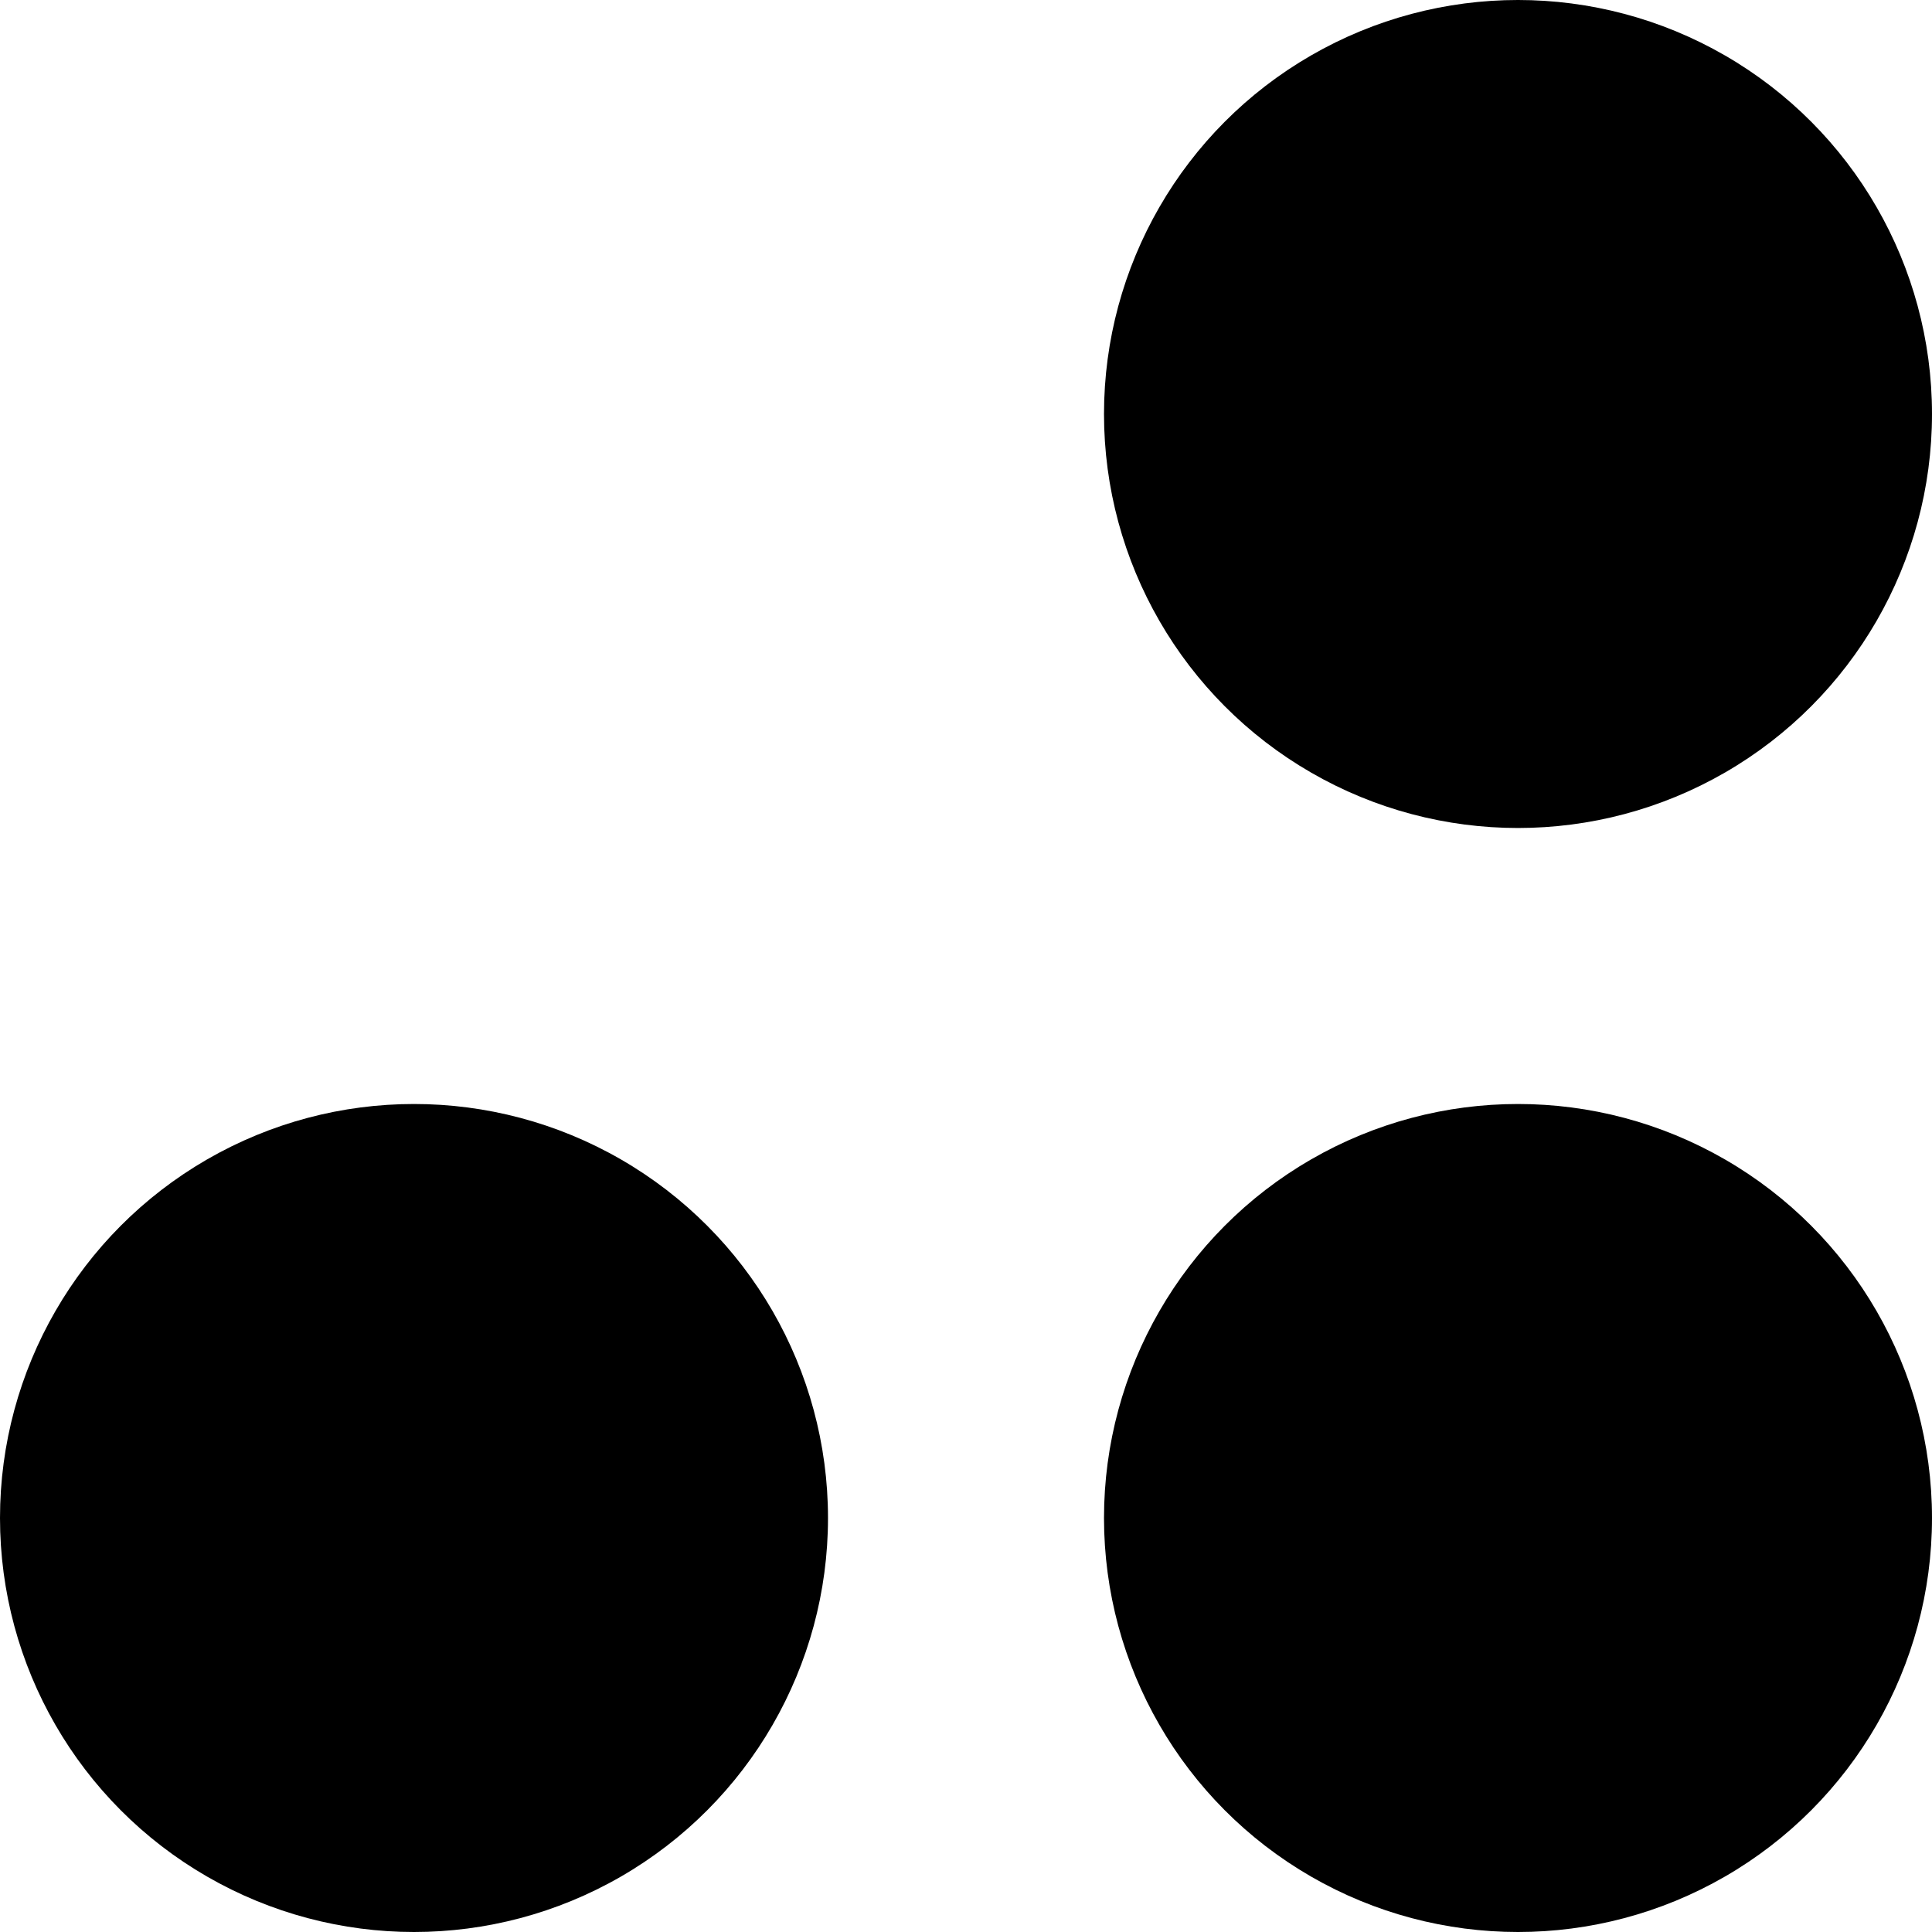
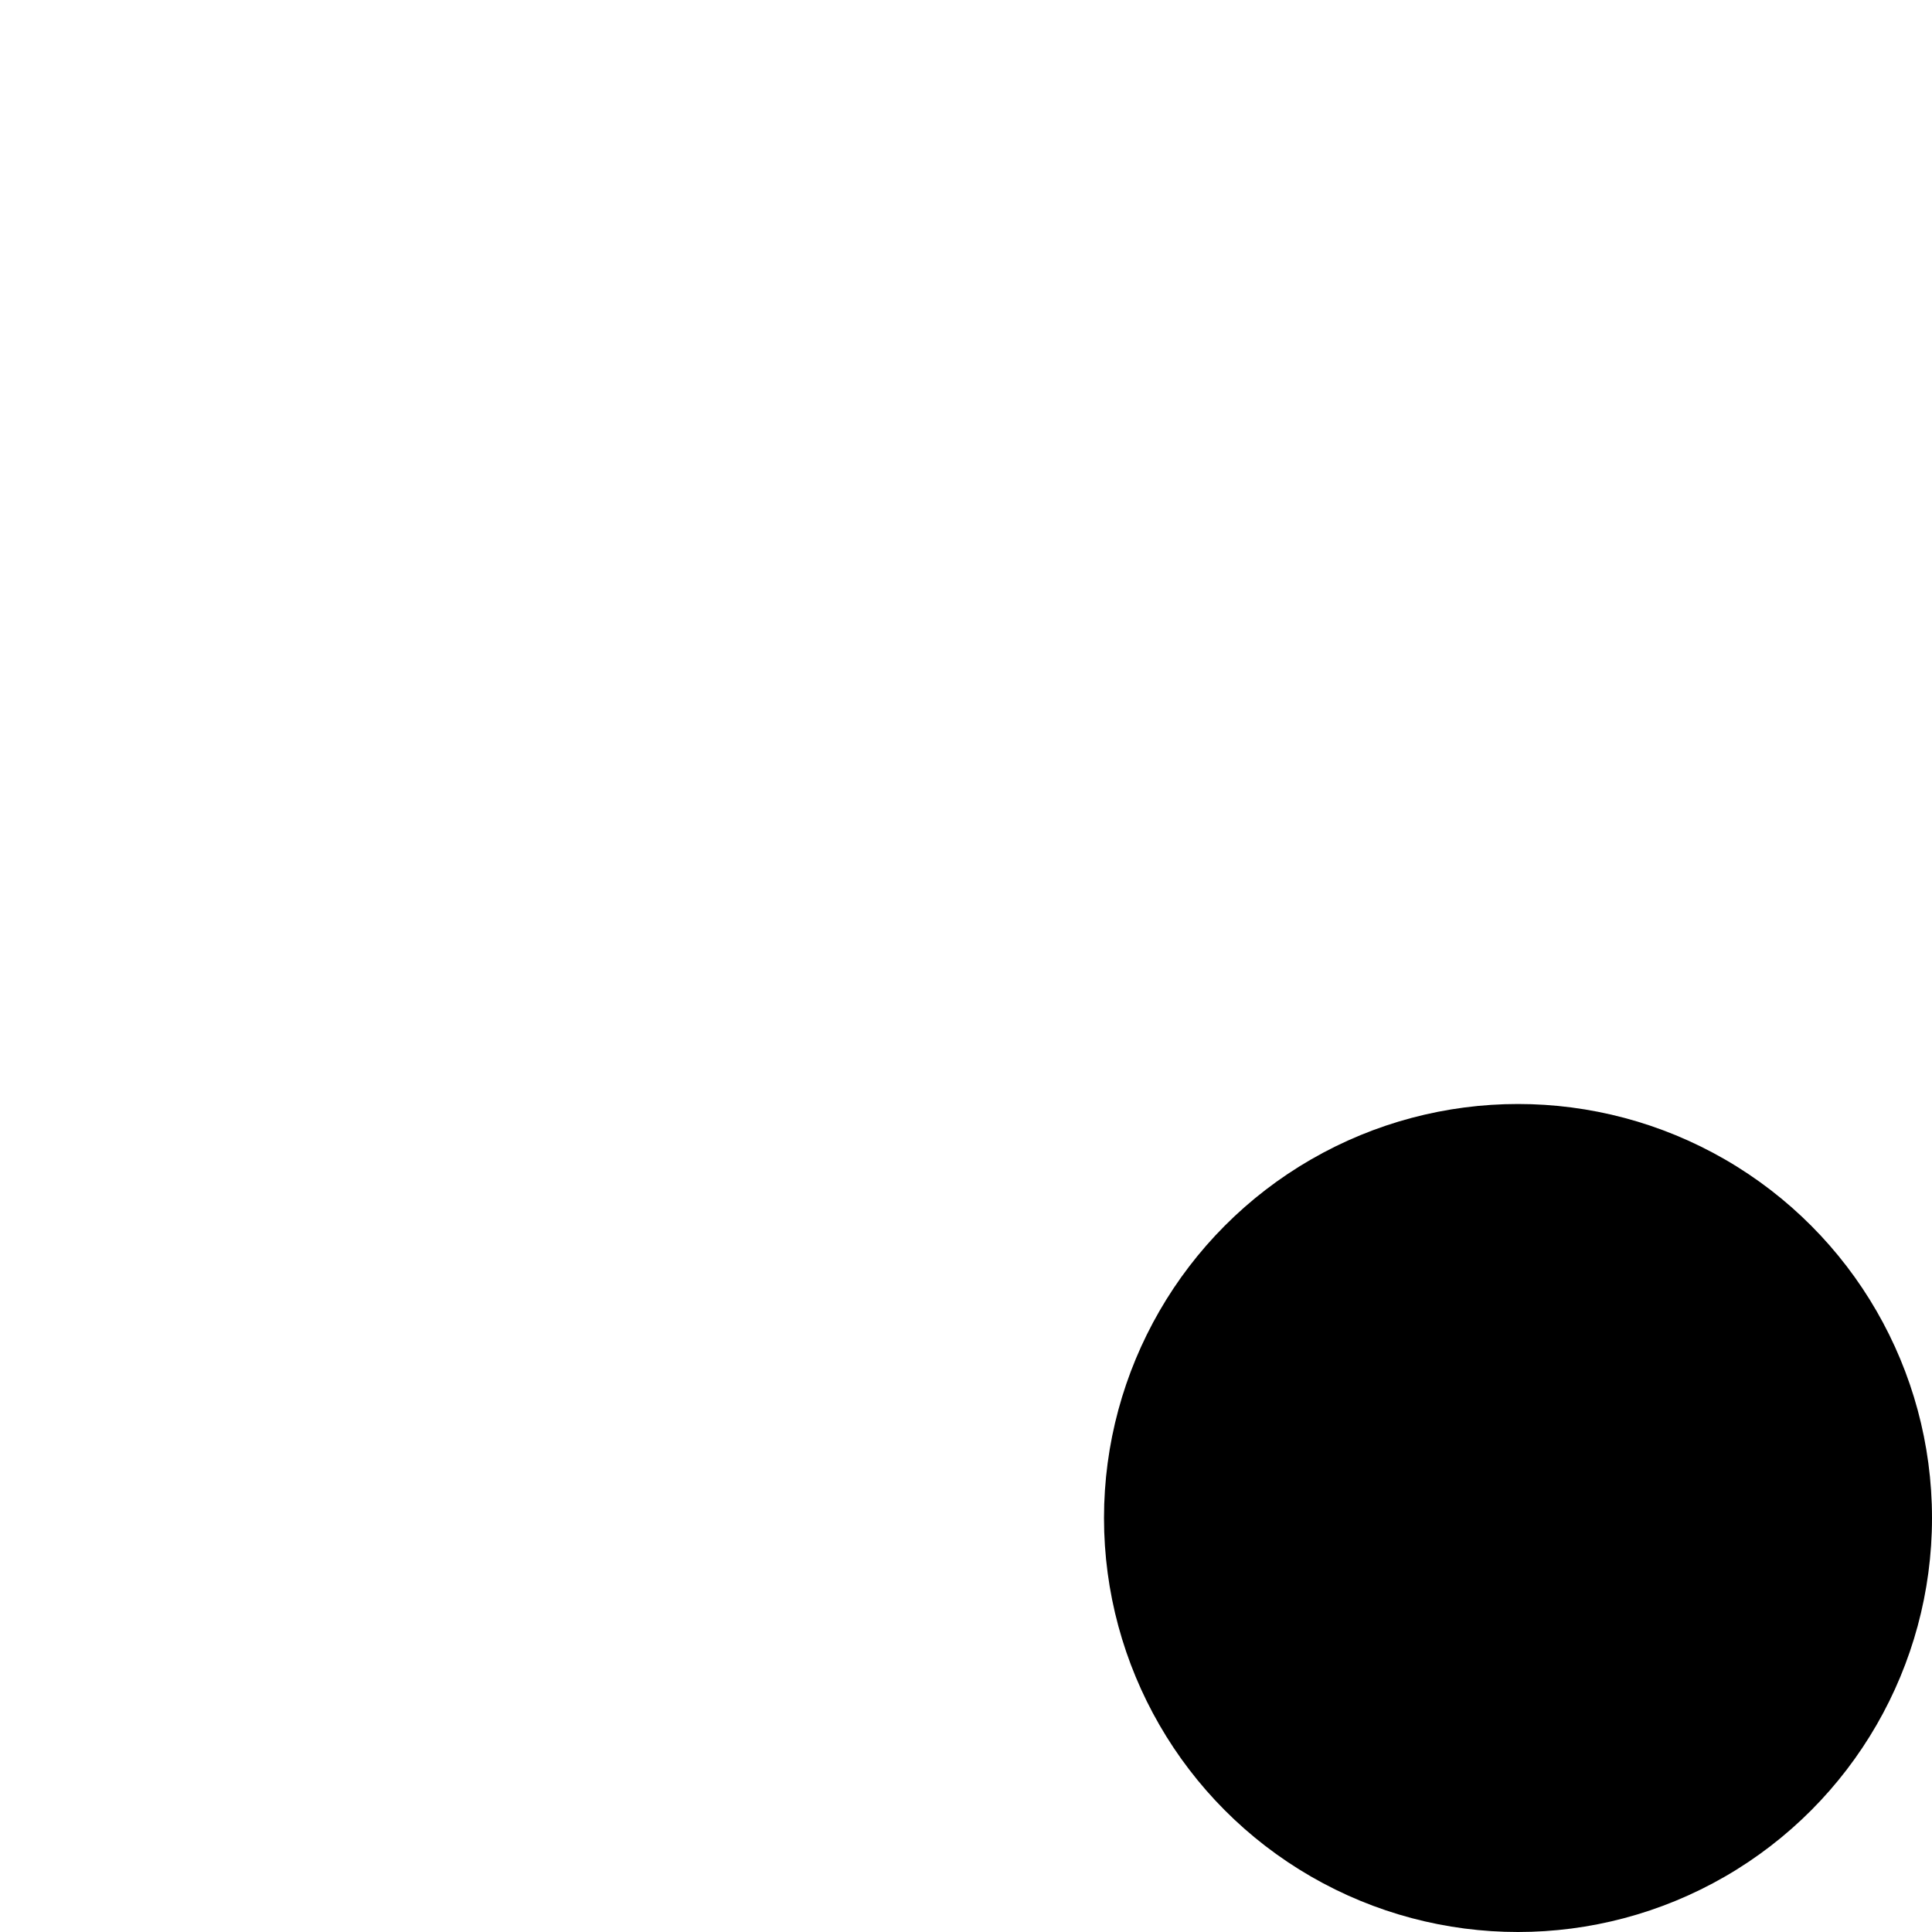
<svg xmlns="http://www.w3.org/2000/svg" width="70" height="70" viewBox="0 0 70 70" fill="none">
  <circle cx="55" cy="55" r="15" fill="black" />
-   <circle cx="15" cy="55" r="15" fill="black" />
-   <circle cx="55" cy="15" r="15" fill="black" />
</svg>